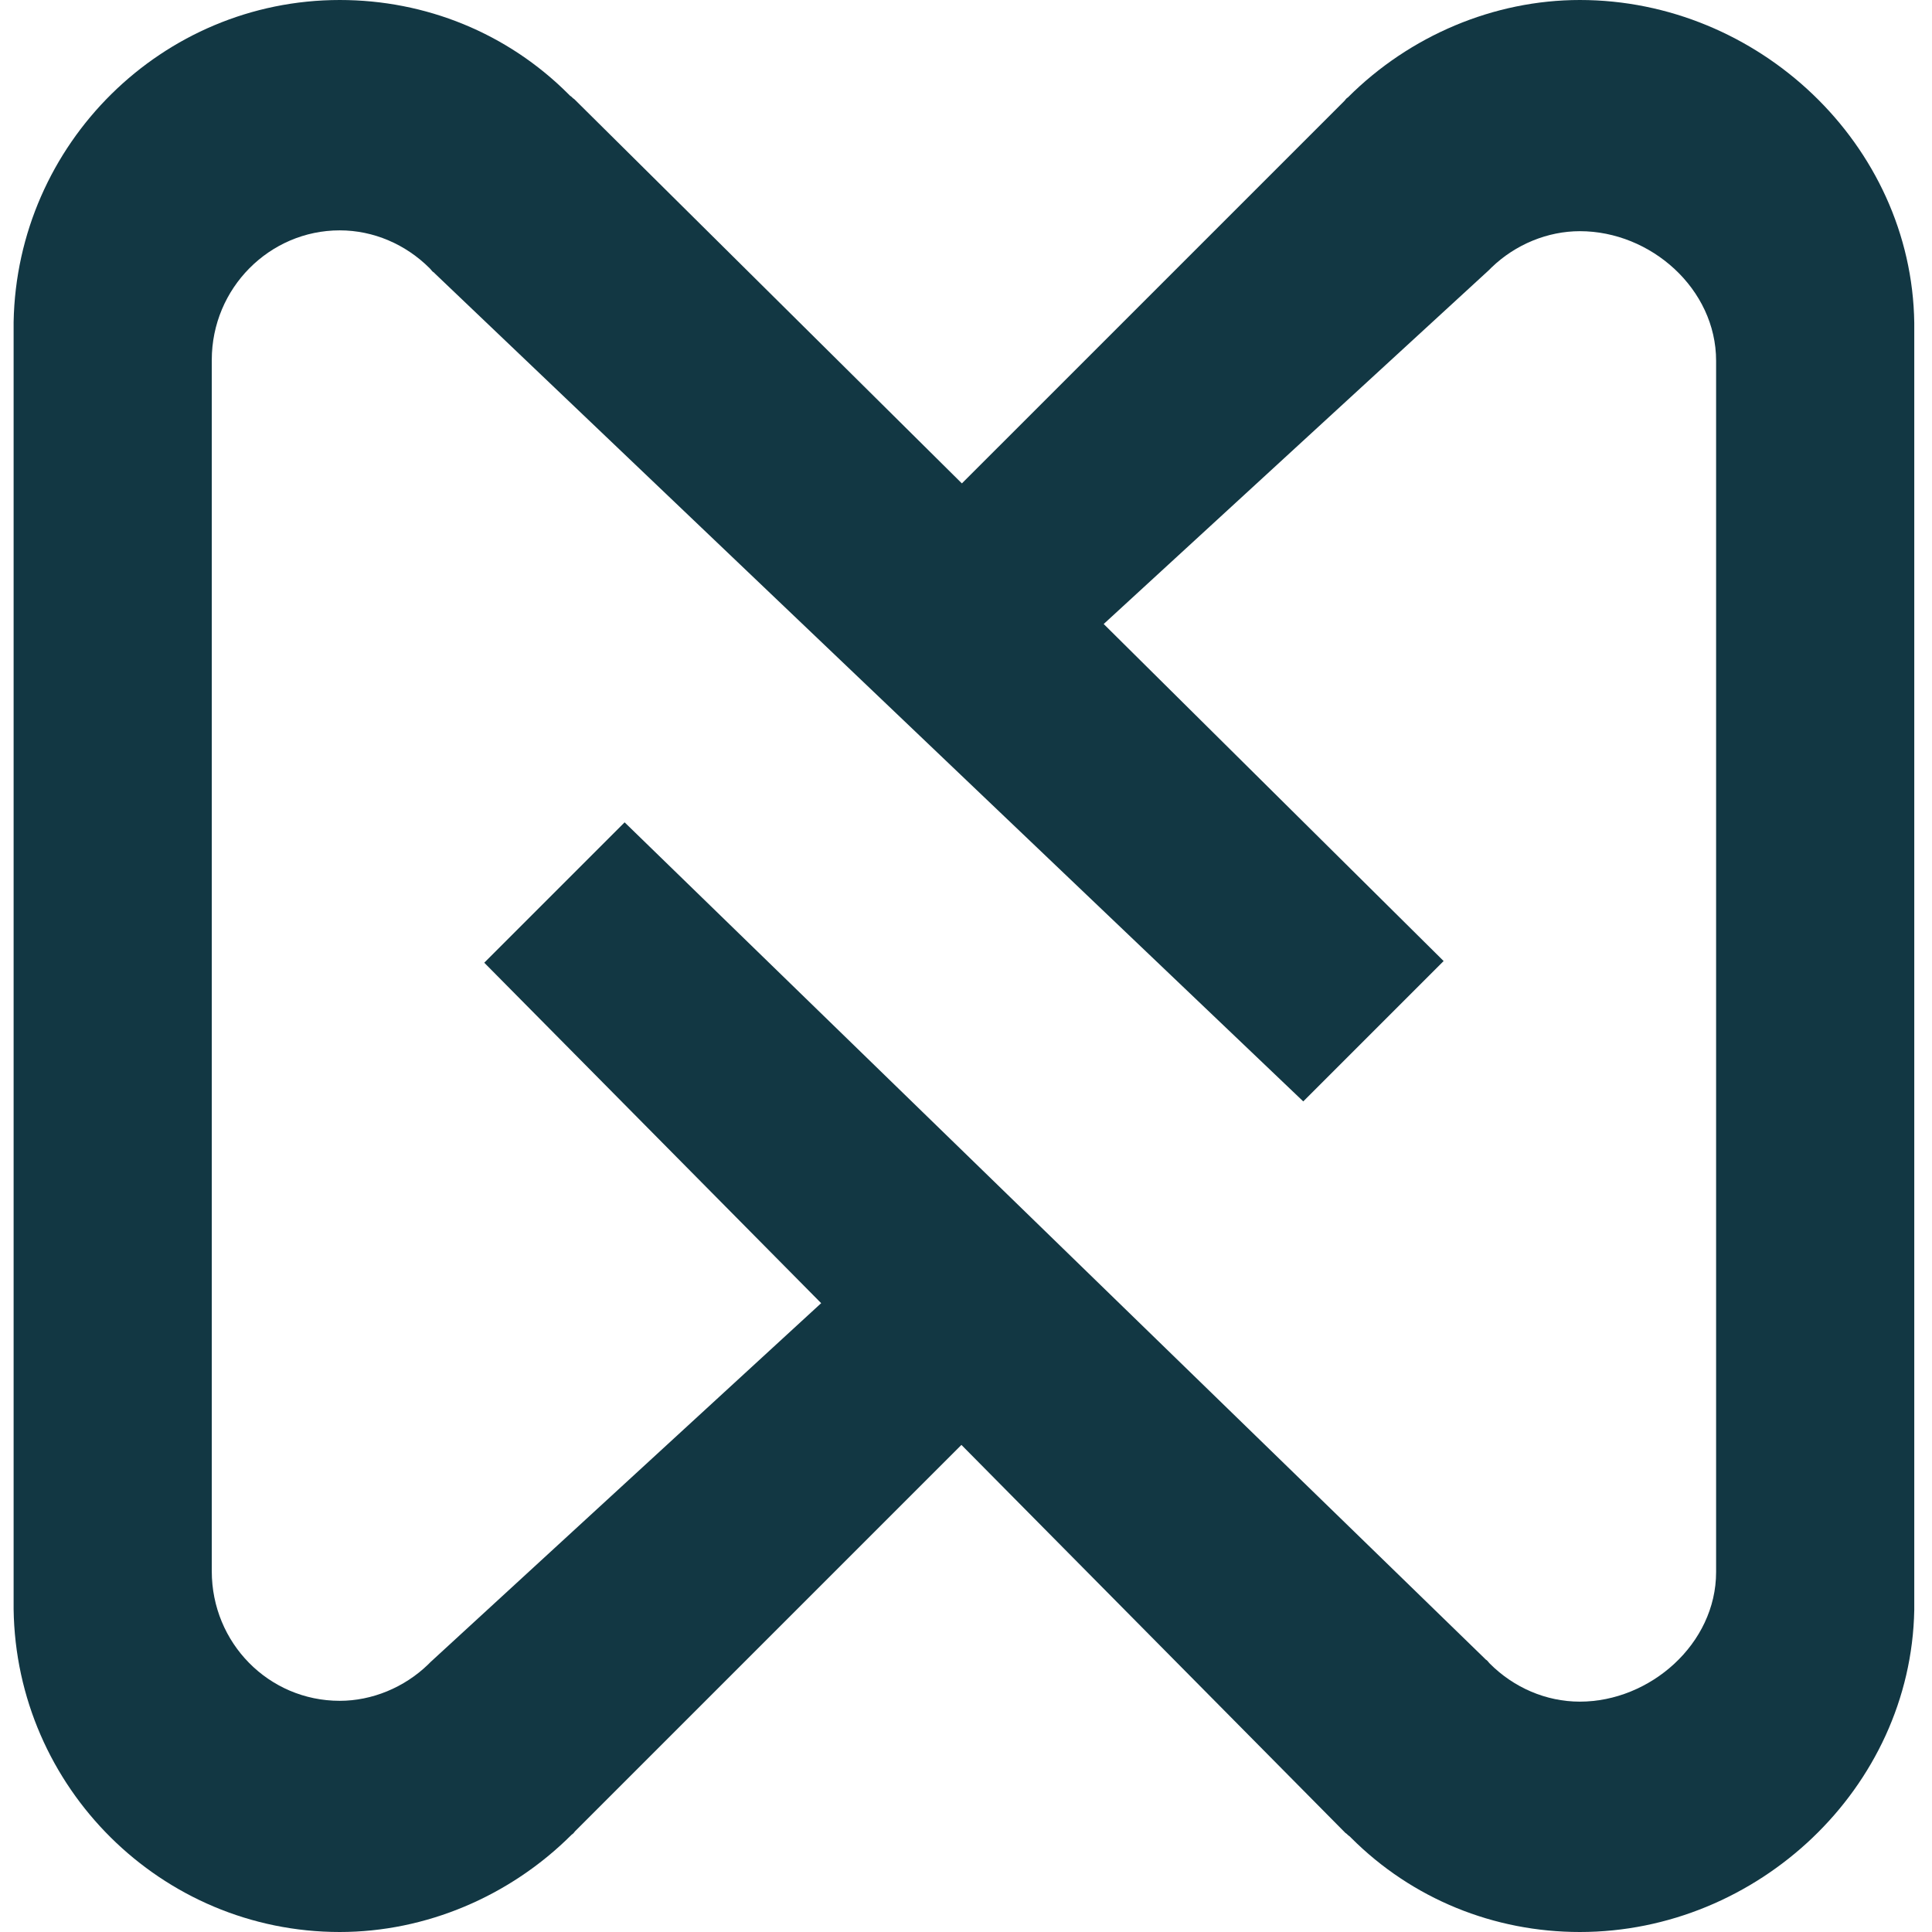
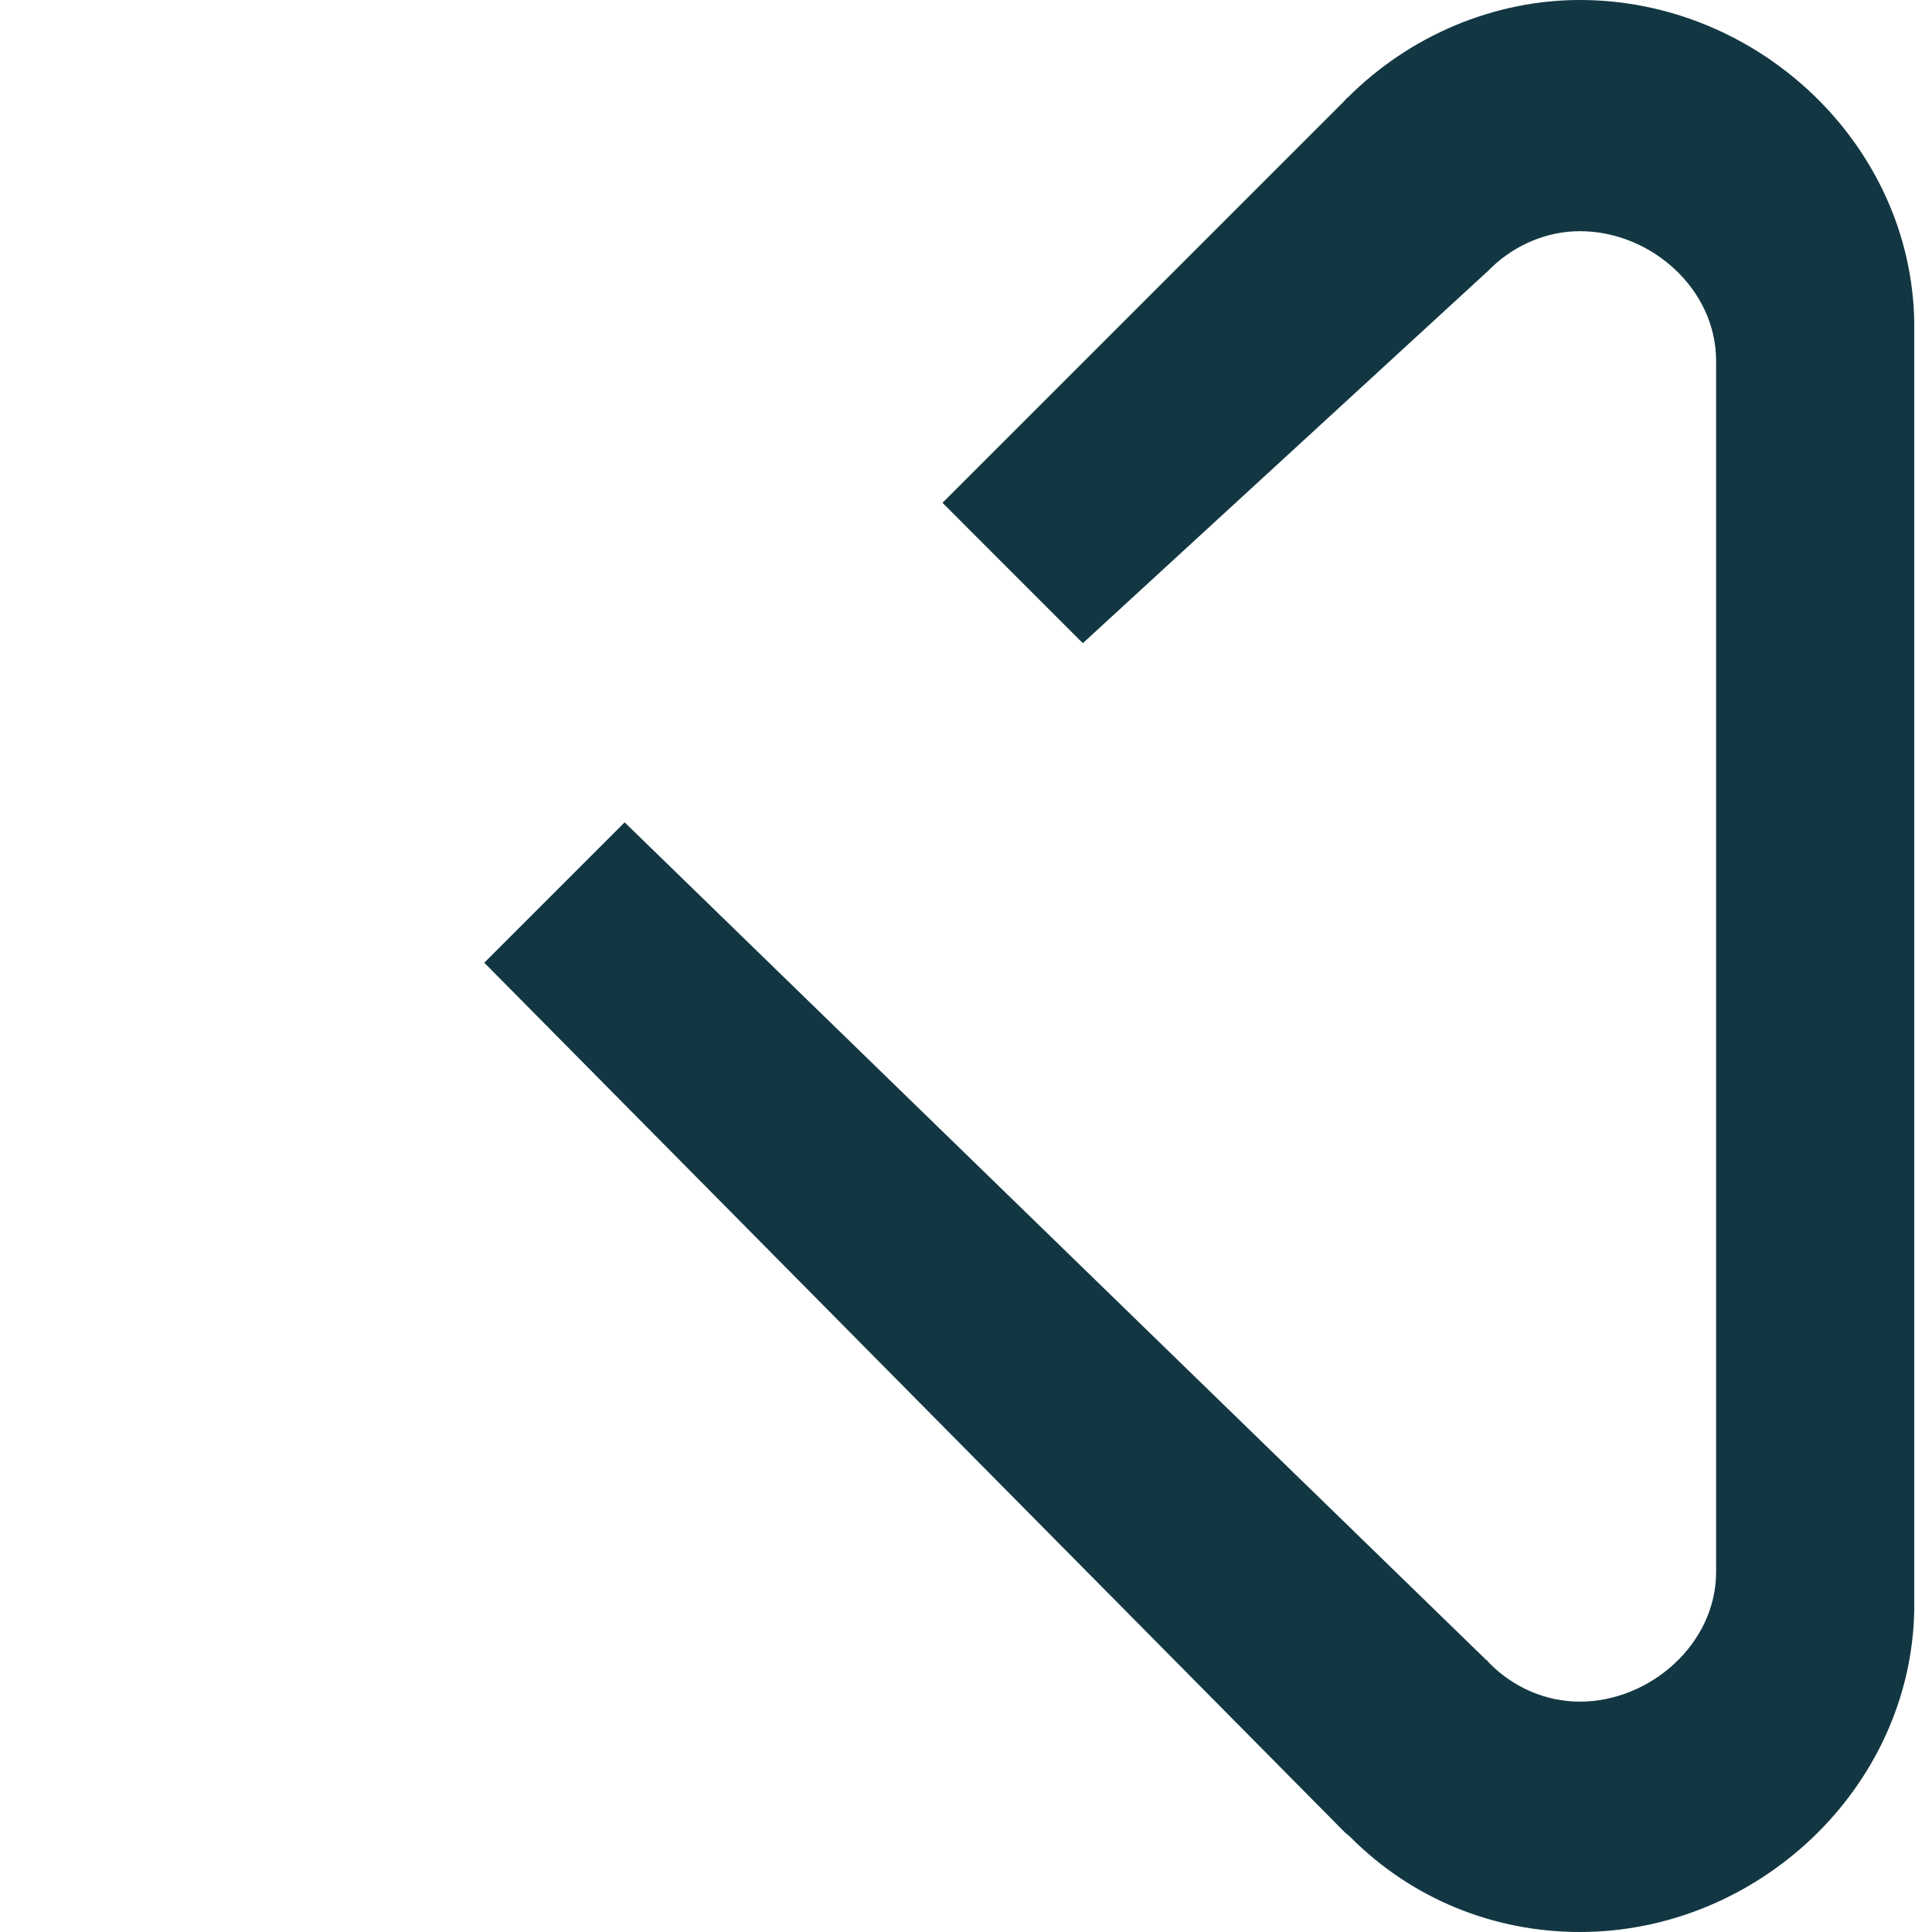
<svg xmlns="http://www.w3.org/2000/svg" width="150" height="150" viewBox="0 0 150 150" fill="none">
  <path d="M122.661 150C115.994 150 109.648 147.436 104.905 142.692L104.776 142.564C104.648 142.5 104.584 142.372 104.456 142.308L37.597 74.744L48.495 63.846L115.225 128.718L115.353 128.846C115.482 128.91 115.546 129.038 115.674 129.167C117.533 131.026 120.033 132.115 122.661 132.115C128.11 132.115 133.238 127.628 133.238 122.051V28.013C133.238 22.436 128.174 17.949 122.661 17.949C120.161 17.949 117.661 18.974 115.802 20.769L115.61 20.962L84.071 49.936L73.174 39.038L104.392 7.821C104.456 7.756 104.52 7.628 104.648 7.564C109.456 2.756 115.994 0 122.661 0C136.507 0 148.43 11.218 148.623 25.064V125C148.366 138.846 136.443 150 122.661 150Z" fill="#123743" />
-   <path d="M26.378 0C33.044 0 39.391 2.564 44.134 7.308L44.262 7.436C44.391 7.5 44.455 7.628 44.583 7.692L112.083 74.615L101.185 85.513L33.813 21.282L33.685 21.154C33.557 21.09 33.493 20.962 33.365 20.833C31.506 18.974 29.006 17.885 26.378 17.885C20.929 17.885 16.442 22.372 16.442 27.949V121.987C16.442 127.564 20.865 132.051 26.378 132.051C28.878 132.051 31.378 131.026 33.237 129.231L33.429 129.038L64.967 100.064L75.865 110.962L44.647 142.179C44.583 142.244 44.519 142.372 44.391 142.436C39.583 147.244 33.044 150 26.378 150C12.531 150 1.249 138.782 1.057 124.936V25C1.314 11.154 12.596 0 26.378 0Z" fill="#123743" />
</svg>